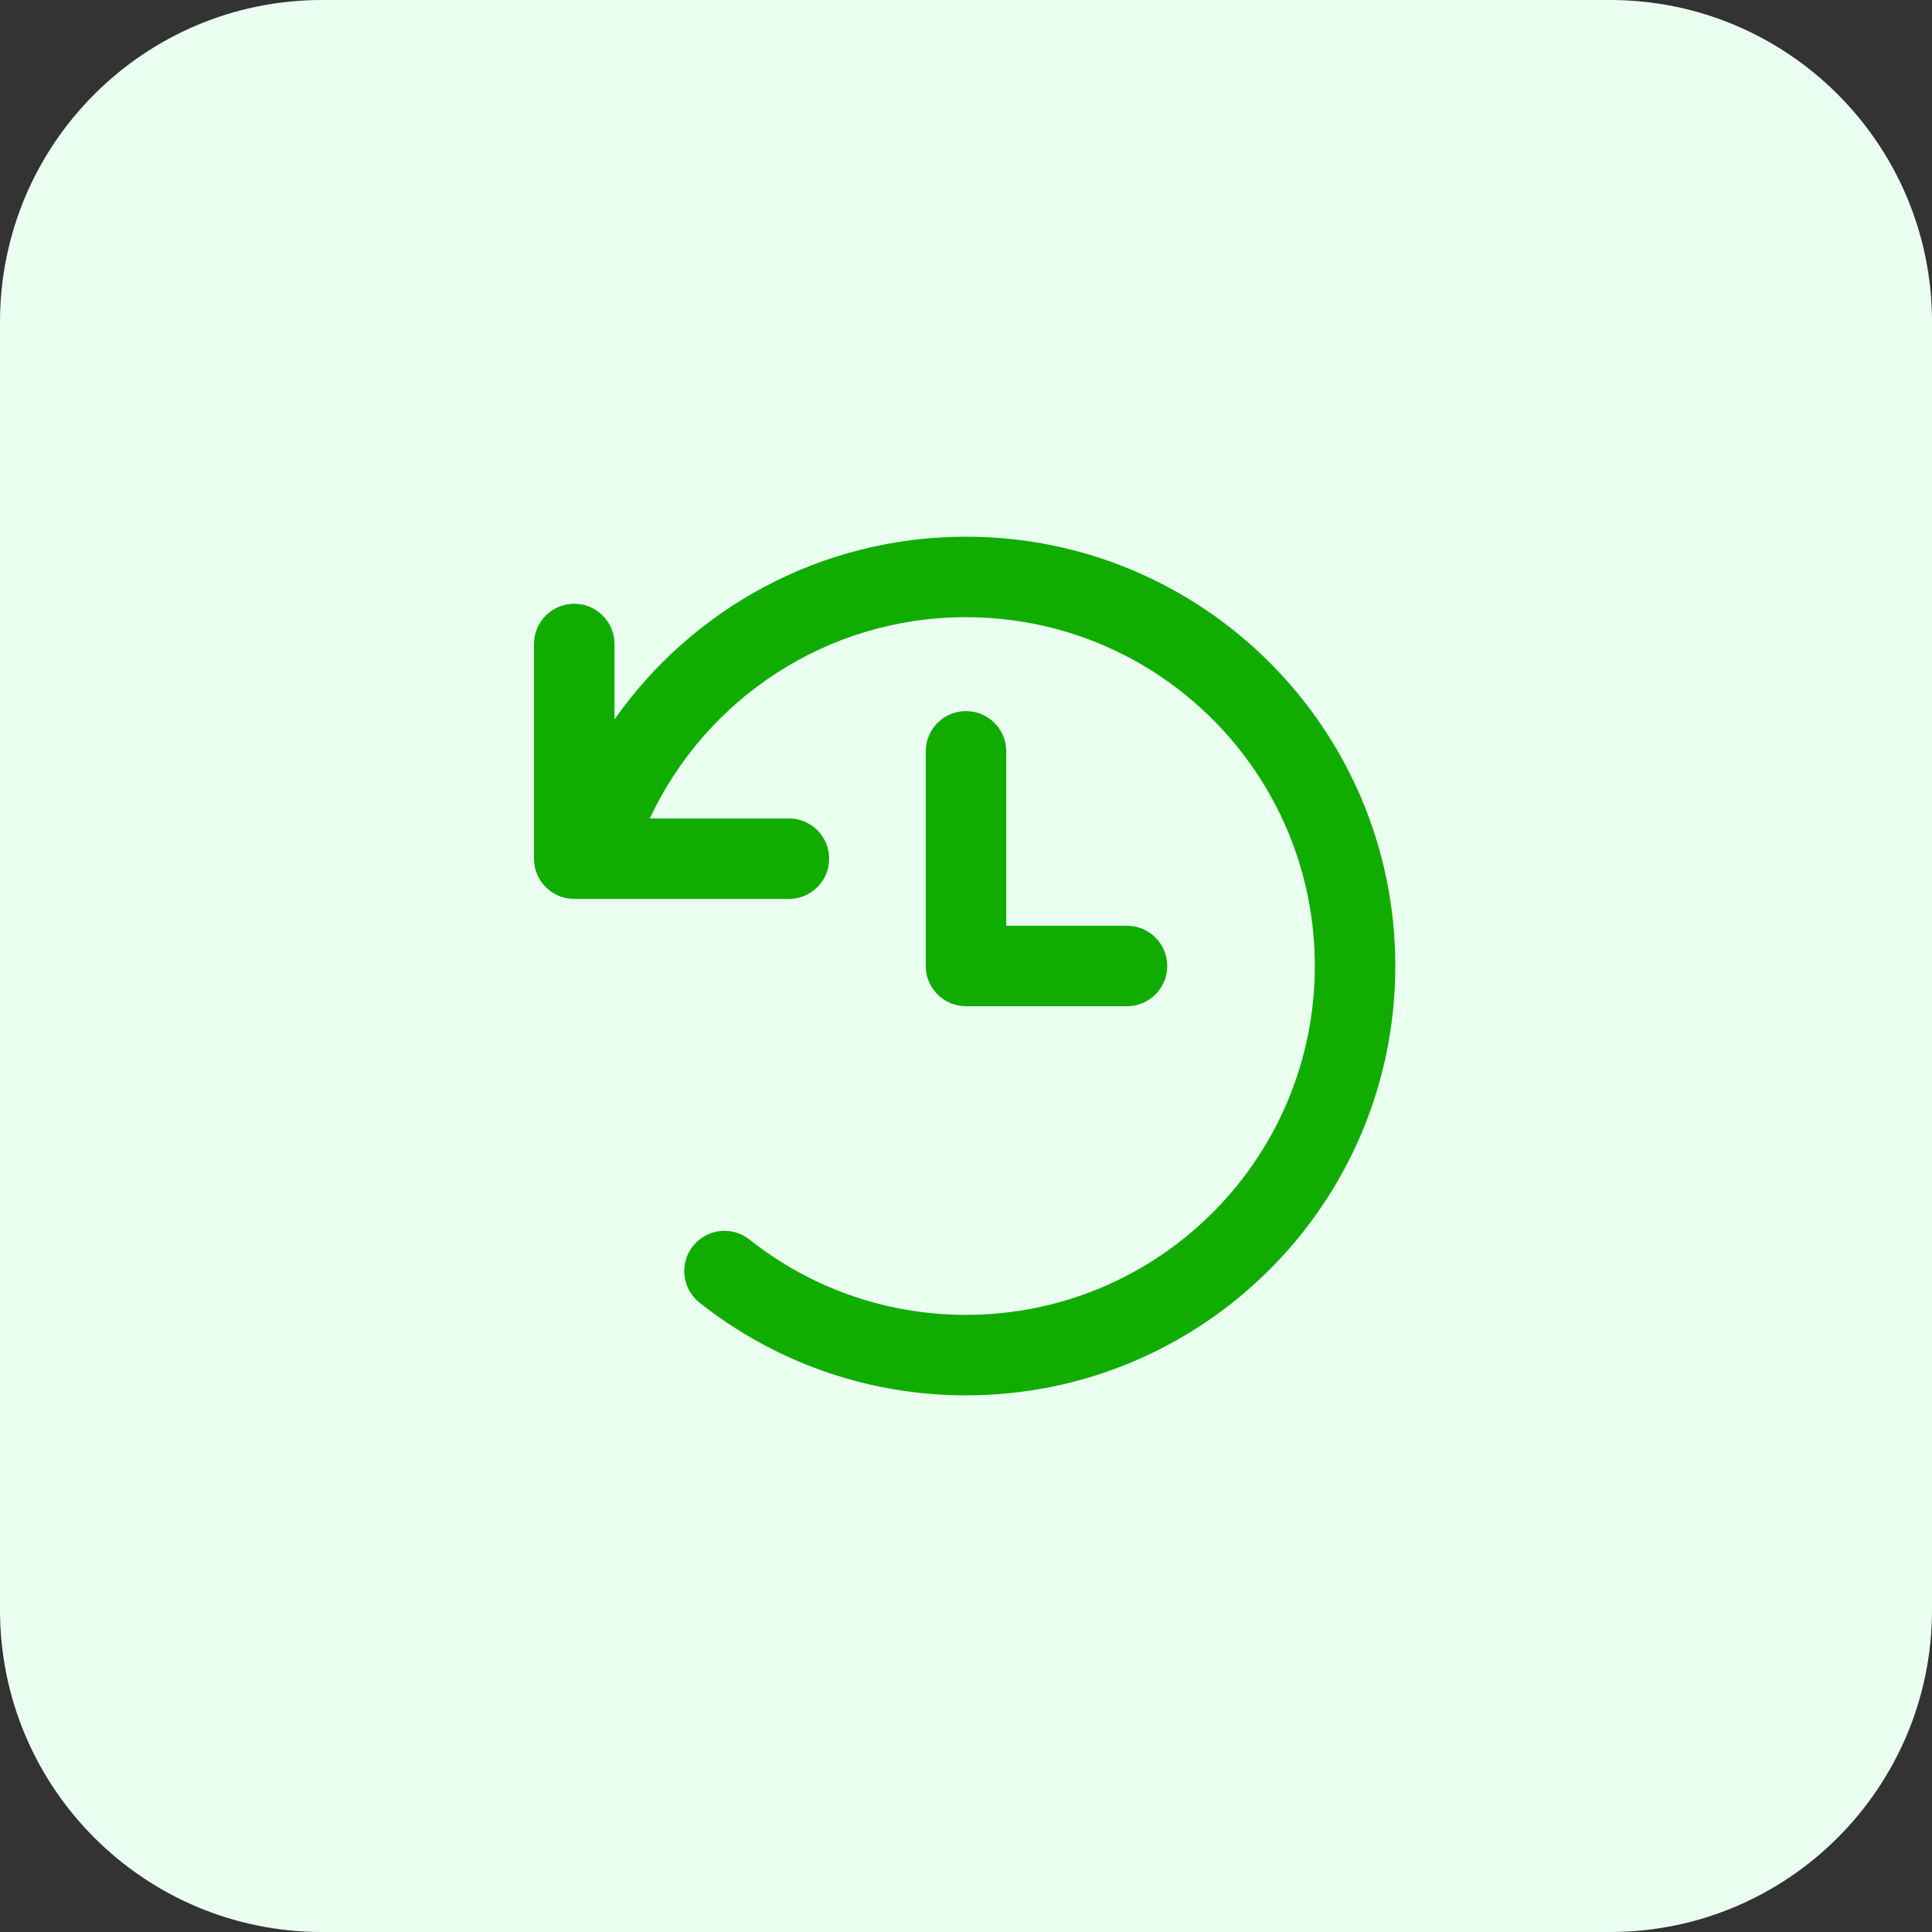
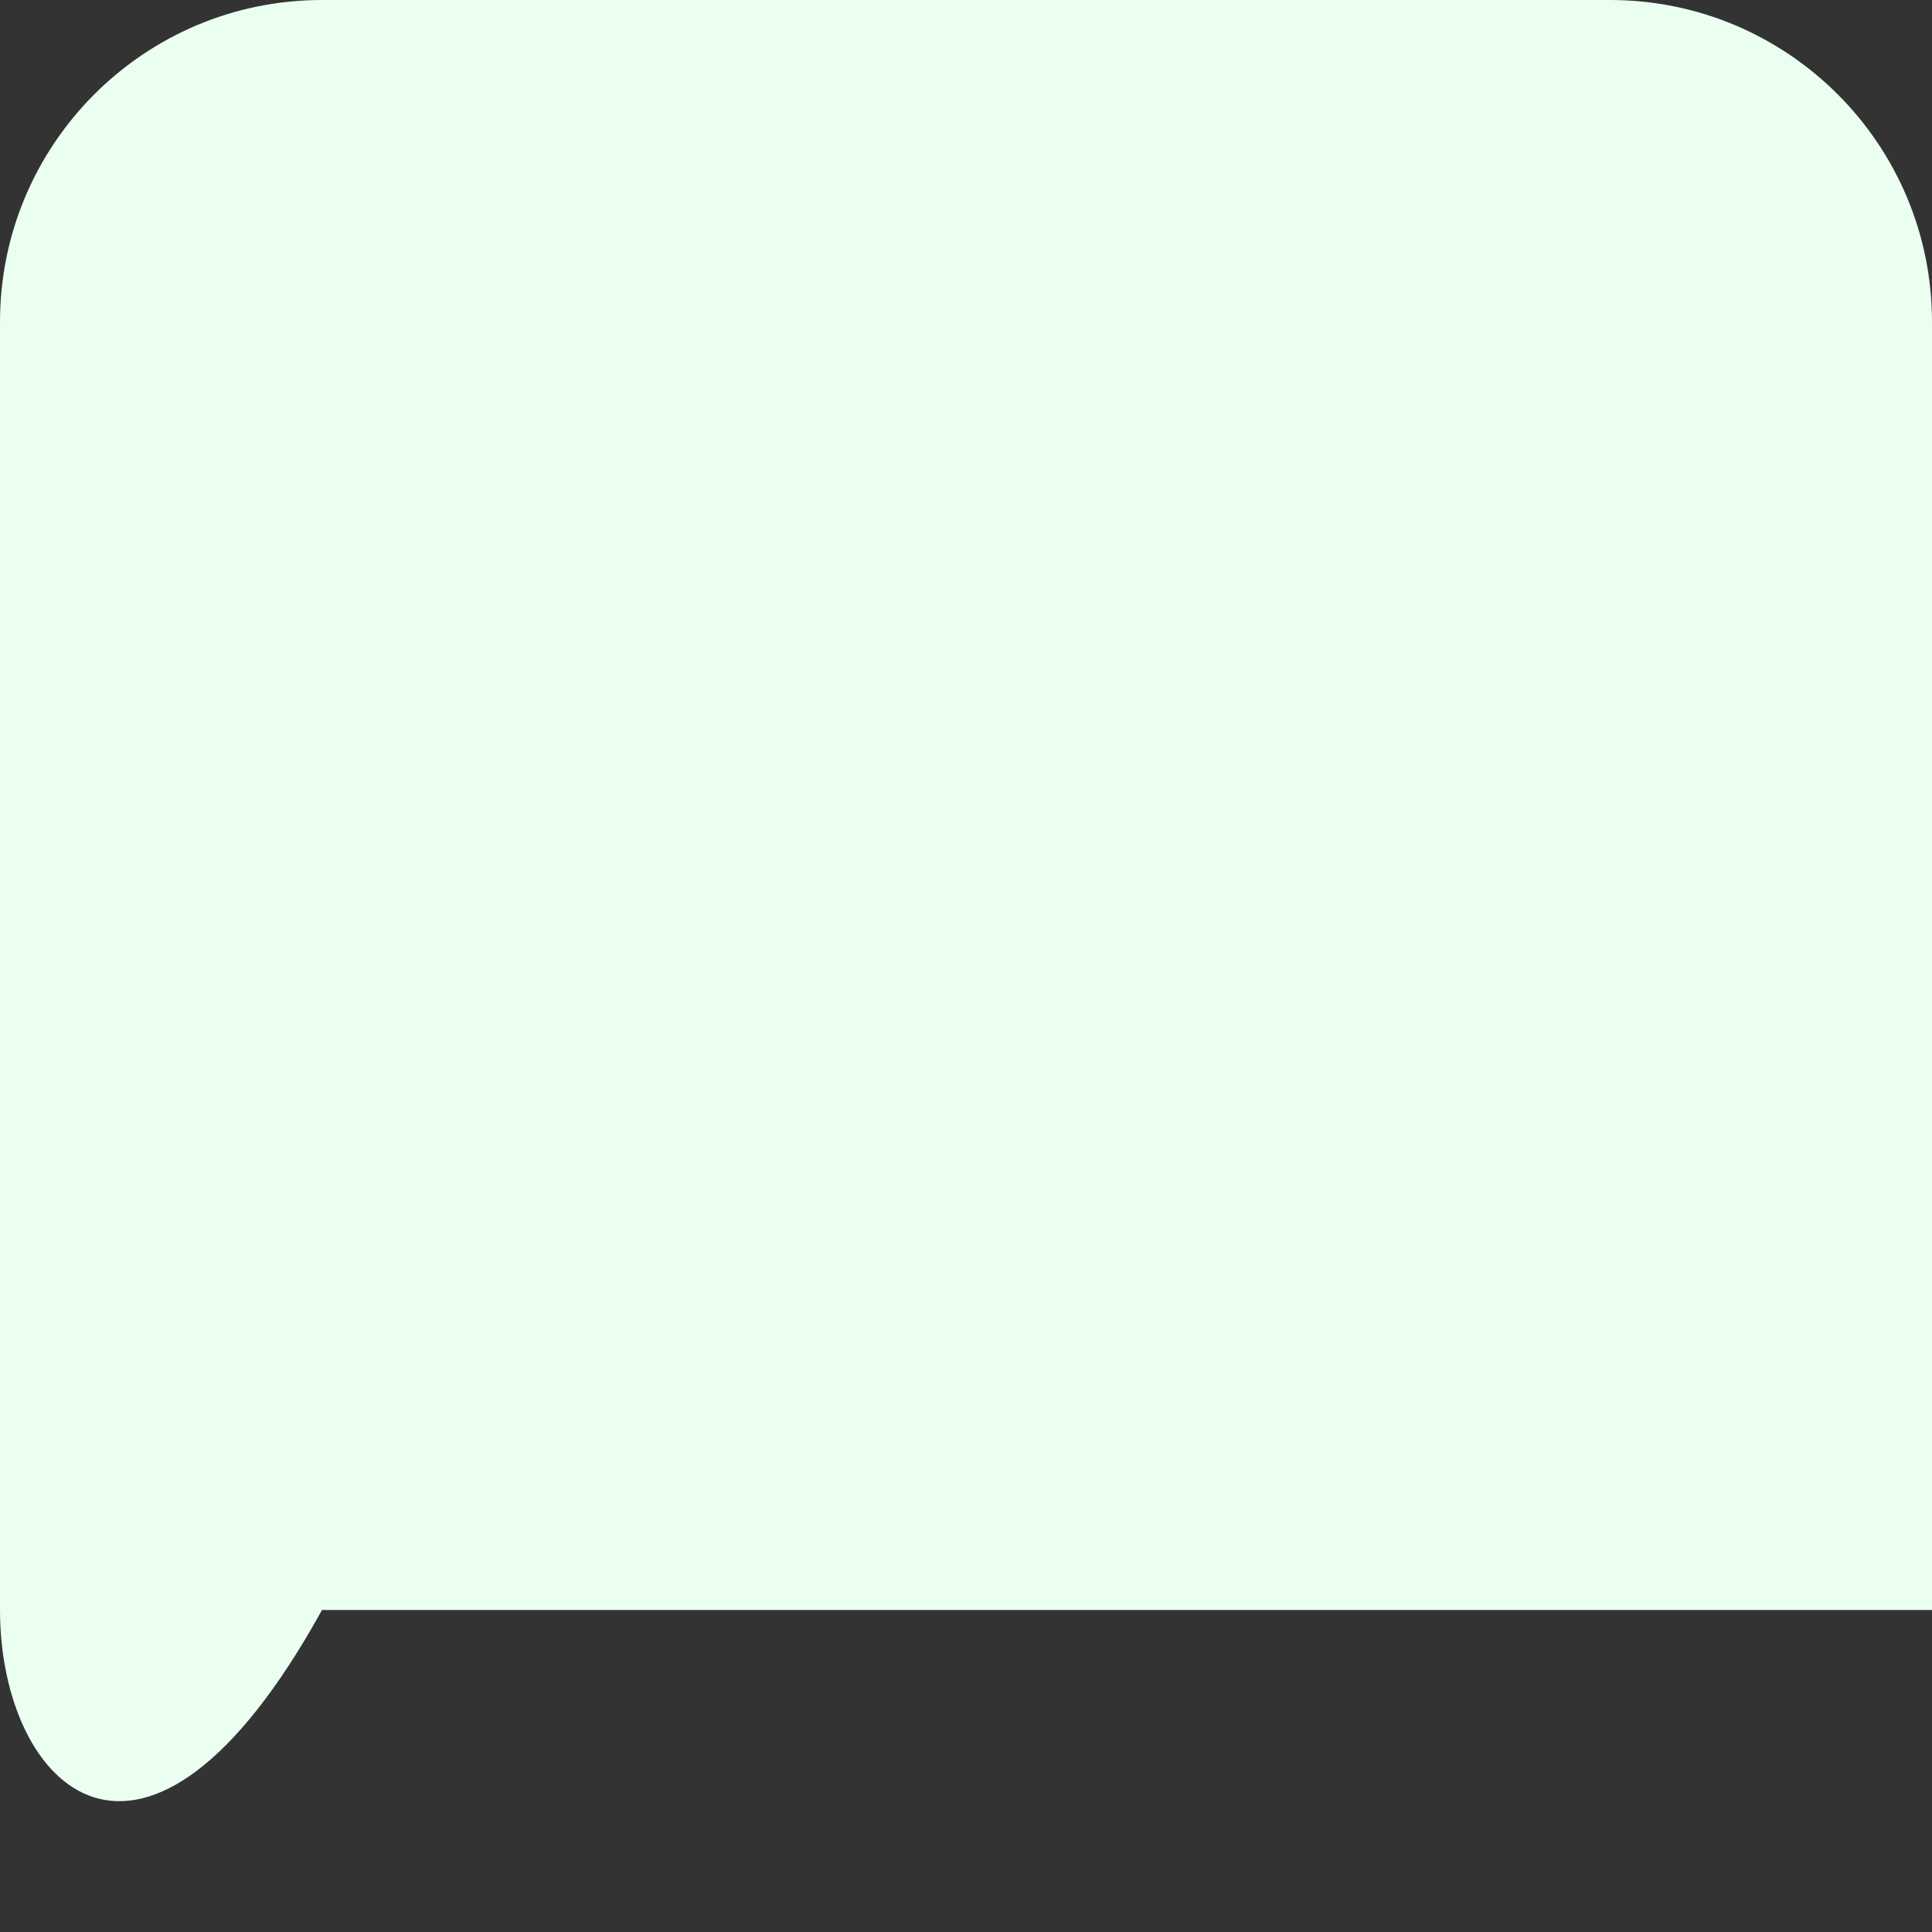
<svg xmlns="http://www.w3.org/2000/svg" width="48" height="48" viewBox="0 0 48 48" fill="none">
  <rect x="0" y="0" width="48" height="48" fill="#333333" stroke="none" />
-   <path d="M0 8C0 3.582 3.582 0 8 0H40C44.418 0 48 3.582 48 8V40C48 44.418 44.418 48 40 48H8C3.582 48 0 44.418 0 40V8Z" fill="#EBFFF1" />
-   <path fill-rule="evenodd" clip-rule="evenodd" d="M24 15.334C20.525 15.334 17.526 17.378 16.144 20.334H19.6C20.153 20.334 20.6 20.781 20.6 21.334C20.6 21.886 20.153 22.334 19.6 22.334H14.267C13.715 22.334 13.267 21.886 13.267 21.334V16C13.267 15.448 13.715 15 14.267 15C14.819 15 15.267 15.448 15.267 16V17.874C17.196 15.129 20.387 13.334 24 13.334C29.891 13.334 34.666 18.109 34.666 24C34.666 29.891 29.891 34.667 24 34.667C21.499 34.667 19.198 33.805 17.379 32.364C16.946 32.02 16.873 31.392 17.216 30.959C17.559 30.526 18.188 30.453 18.621 30.796C20.099 31.968 21.966 32.667 24 32.667C28.786 32.667 32.666 28.787 32.666 24C32.666 19.214 28.786 15.334 24 15.334ZM25 18.667C25 18.114 24.552 17.667 24 17.667C23.448 17.667 23 18.114 23 18.667V24C23 24.552 23.448 25 24 25H28C28.552 25 29 24.552 29 24C29 23.448 28.552 23 28 23H25V18.667Z" fill="#11AC00" />
+   <path d="M0 8C0 3.582 3.582 0 8 0H40C44.418 0 48 3.582 48 8V40H8C3.582 48 0 44.418 0 40V8Z" fill="#EBFFF1" />
</svg>